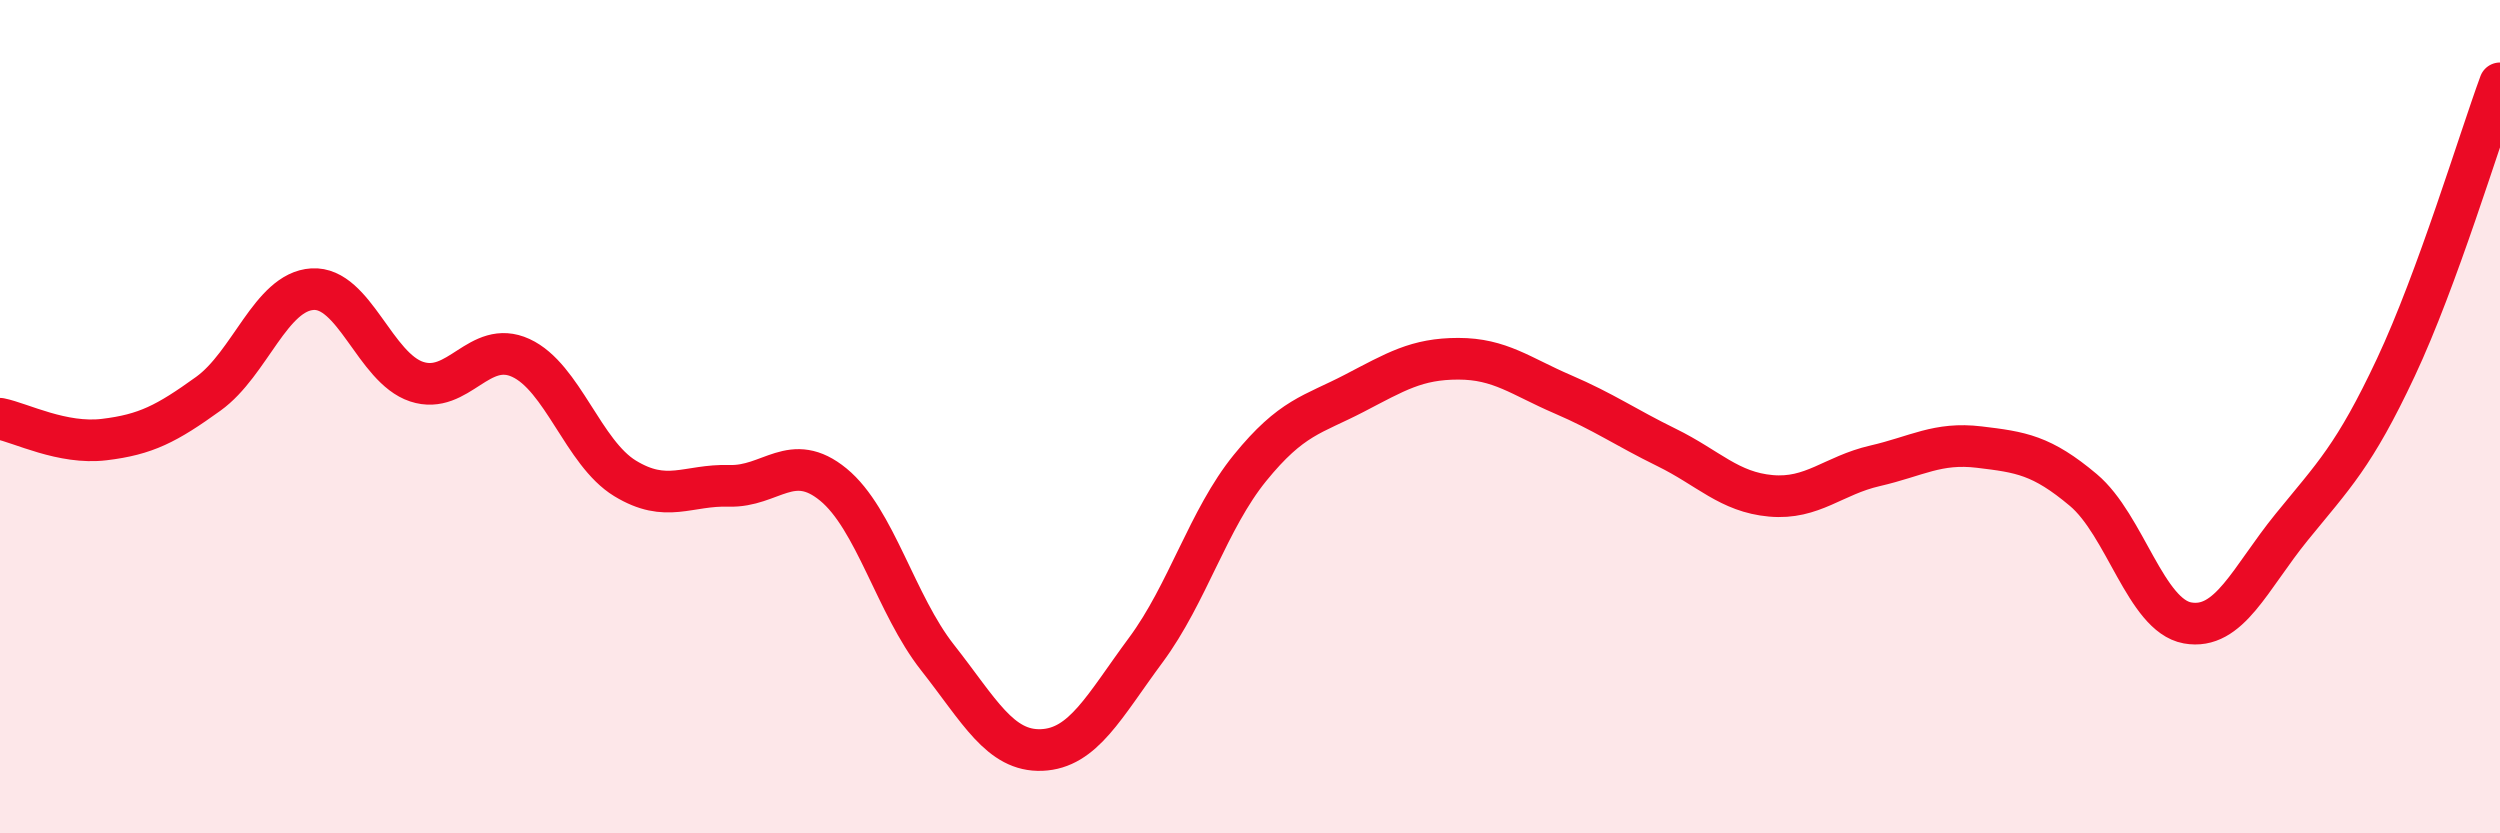
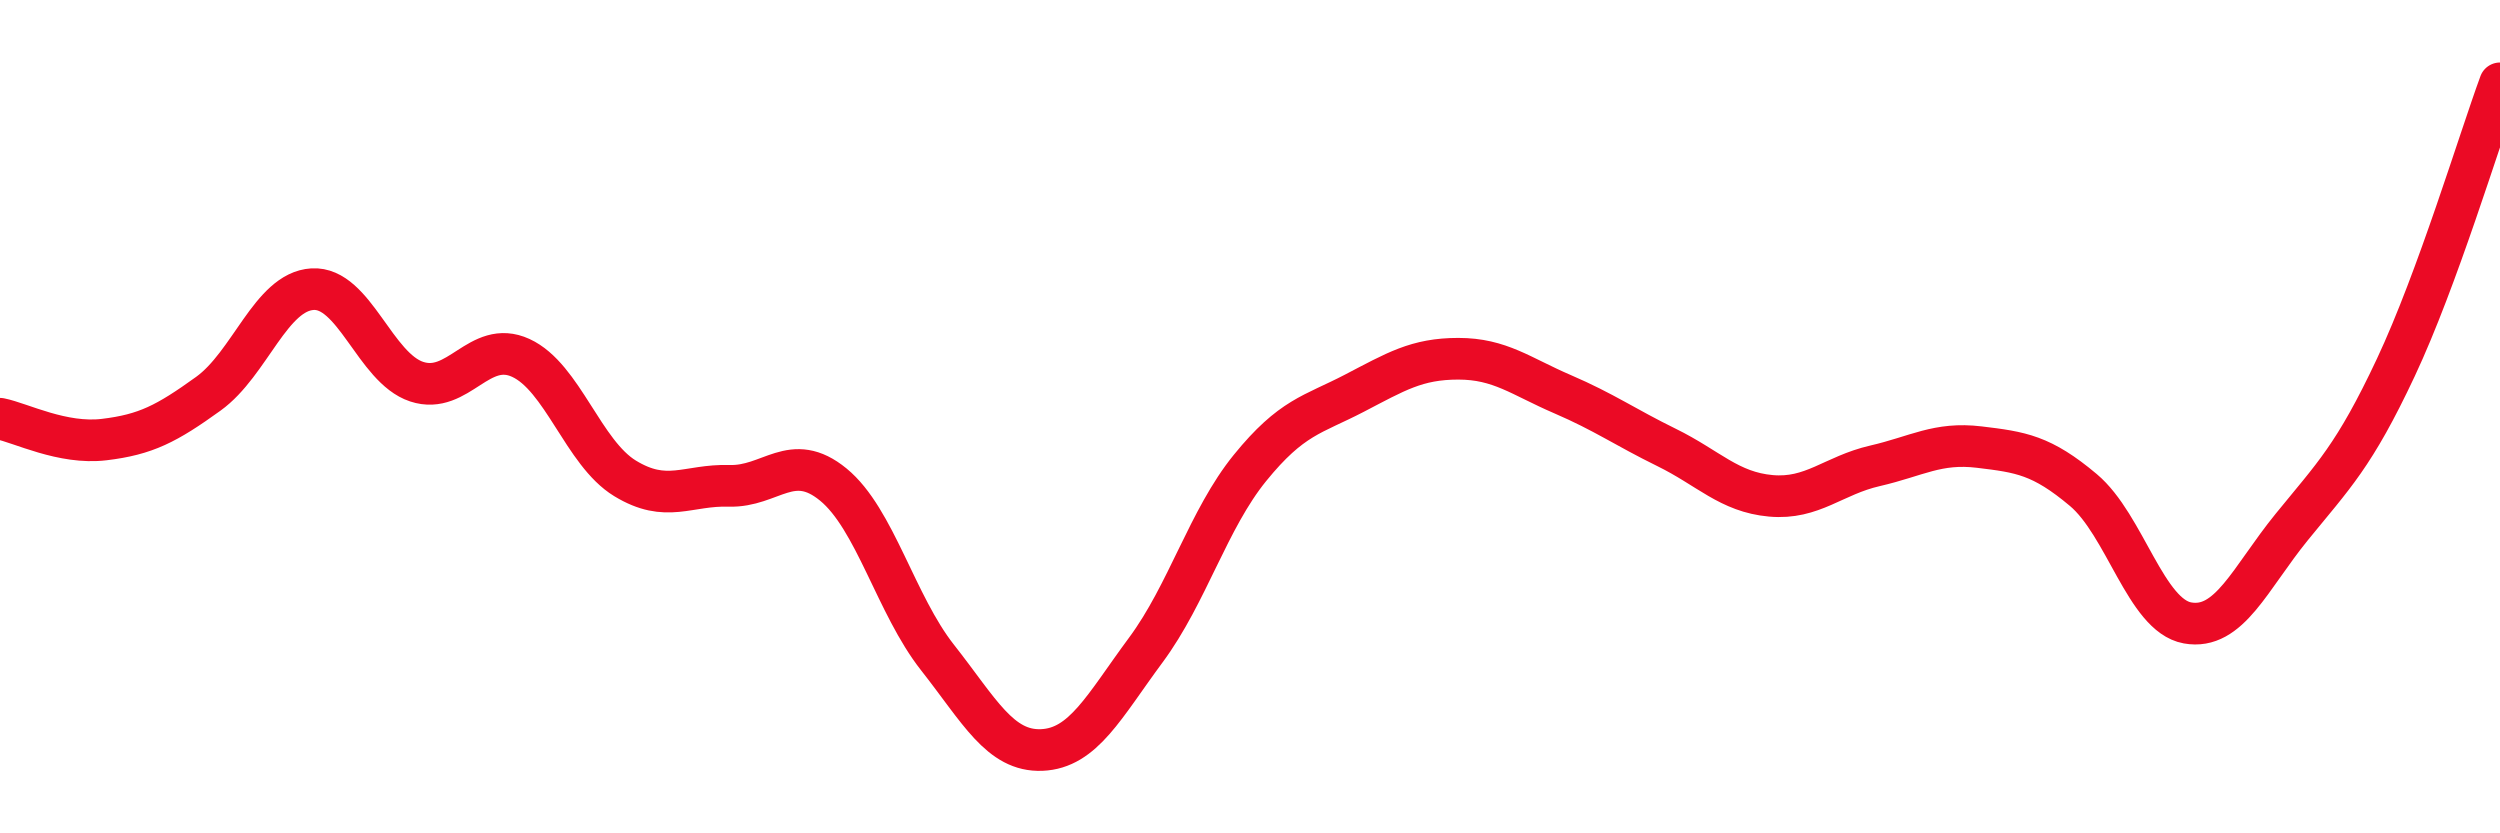
<svg xmlns="http://www.w3.org/2000/svg" width="60" height="20" viewBox="0 0 60 20">
-   <path d="M 0,10.05 C 0.5,10.15 1.5,10.67 2.5,10.55 C 3.5,10.43 4,10.17 5,9.45 C 6,8.73 6.5,7 7.5,6.94 C 8.5,6.88 9,8.83 10,9.16 C 11,9.49 11.5,8.13 12.5,8.59 C 13.5,9.05 14,10.87 15,11.48 C 16,12.09 16.5,11.63 17.5,11.66 C 18.5,11.69 19,10.81 20,11.63 C 21,12.45 21.5,14.51 22.5,15.78 C 23.5,17.05 24,18.04 25,18 C 26,17.96 26.5,16.95 27.5,15.6 C 28.5,14.25 29,12.46 30,11.23 C 31,10 31.5,9.96 32.5,9.44 C 33.5,8.92 34,8.61 35,8.61 C 36,8.61 36.5,9.03 37.5,9.46 C 38.5,9.89 39,10.25 40,10.74 C 41,11.23 41.5,11.81 42.5,11.9 C 43.5,11.99 44,11.41 45,11.18 C 46,10.95 46.5,10.61 47.5,10.73 C 48.5,10.85 49,10.92 50,11.76 C 51,12.6 51.5,14.77 52.5,14.95 C 53.5,15.13 54,13.88 55,12.65 C 56,11.42 56.5,10.95 57.5,8.82 C 58.5,6.69 59.5,3.36 60,2L60 20L0 20Z" fill="#EB0A25" opacity="0.1" stroke-linecap="round" stroke-linejoin="round" />
  <path d="M 0,10.05 C 0.5,10.15 1.5,10.67 2.5,10.55 C 3.5,10.43 4,10.17 5,9.45 C 6,8.73 6.5,7 7.5,6.94 C 8.5,6.88 9,8.83 10,9.16 C 11,9.49 11.5,8.13 12.5,8.59 C 13.5,9.05 14,10.87 15,11.48 C 16,12.09 16.5,11.63 17.5,11.66 C 18.5,11.69 19,10.81 20,11.63 C 21,12.45 21.5,14.51 22.5,15.78 C 23.5,17.05 24,18.04 25,18 C 26,17.96 26.5,16.95 27.5,15.6 C 28.5,14.25 29,12.46 30,11.23 C 31,10 31.5,9.96 32.5,9.44 C 33.5,8.92 34,8.61 35,8.61 C 36,8.61 36.5,9.03 37.5,9.46 C 38.5,9.89 39,10.25 40,10.74 C 41,11.23 41.5,11.81 42.5,11.9 C 43.5,11.99 44,11.41 45,11.18 C 46,10.95 46.5,10.61 47.5,10.73 C 48.5,10.85 49,10.92 50,11.76 C 51,12.6 51.5,14.77 52.5,14.95 C 53.5,15.13 54,13.88 55,12.65 C 56,11.42 56.5,10.95 57.5,8.82 C 58.5,6.69 59.5,3.36 60,2" stroke="#EB0A25" stroke-width="1" fill="none" stroke-linecap="round" stroke-linejoin="round" />
</svg>